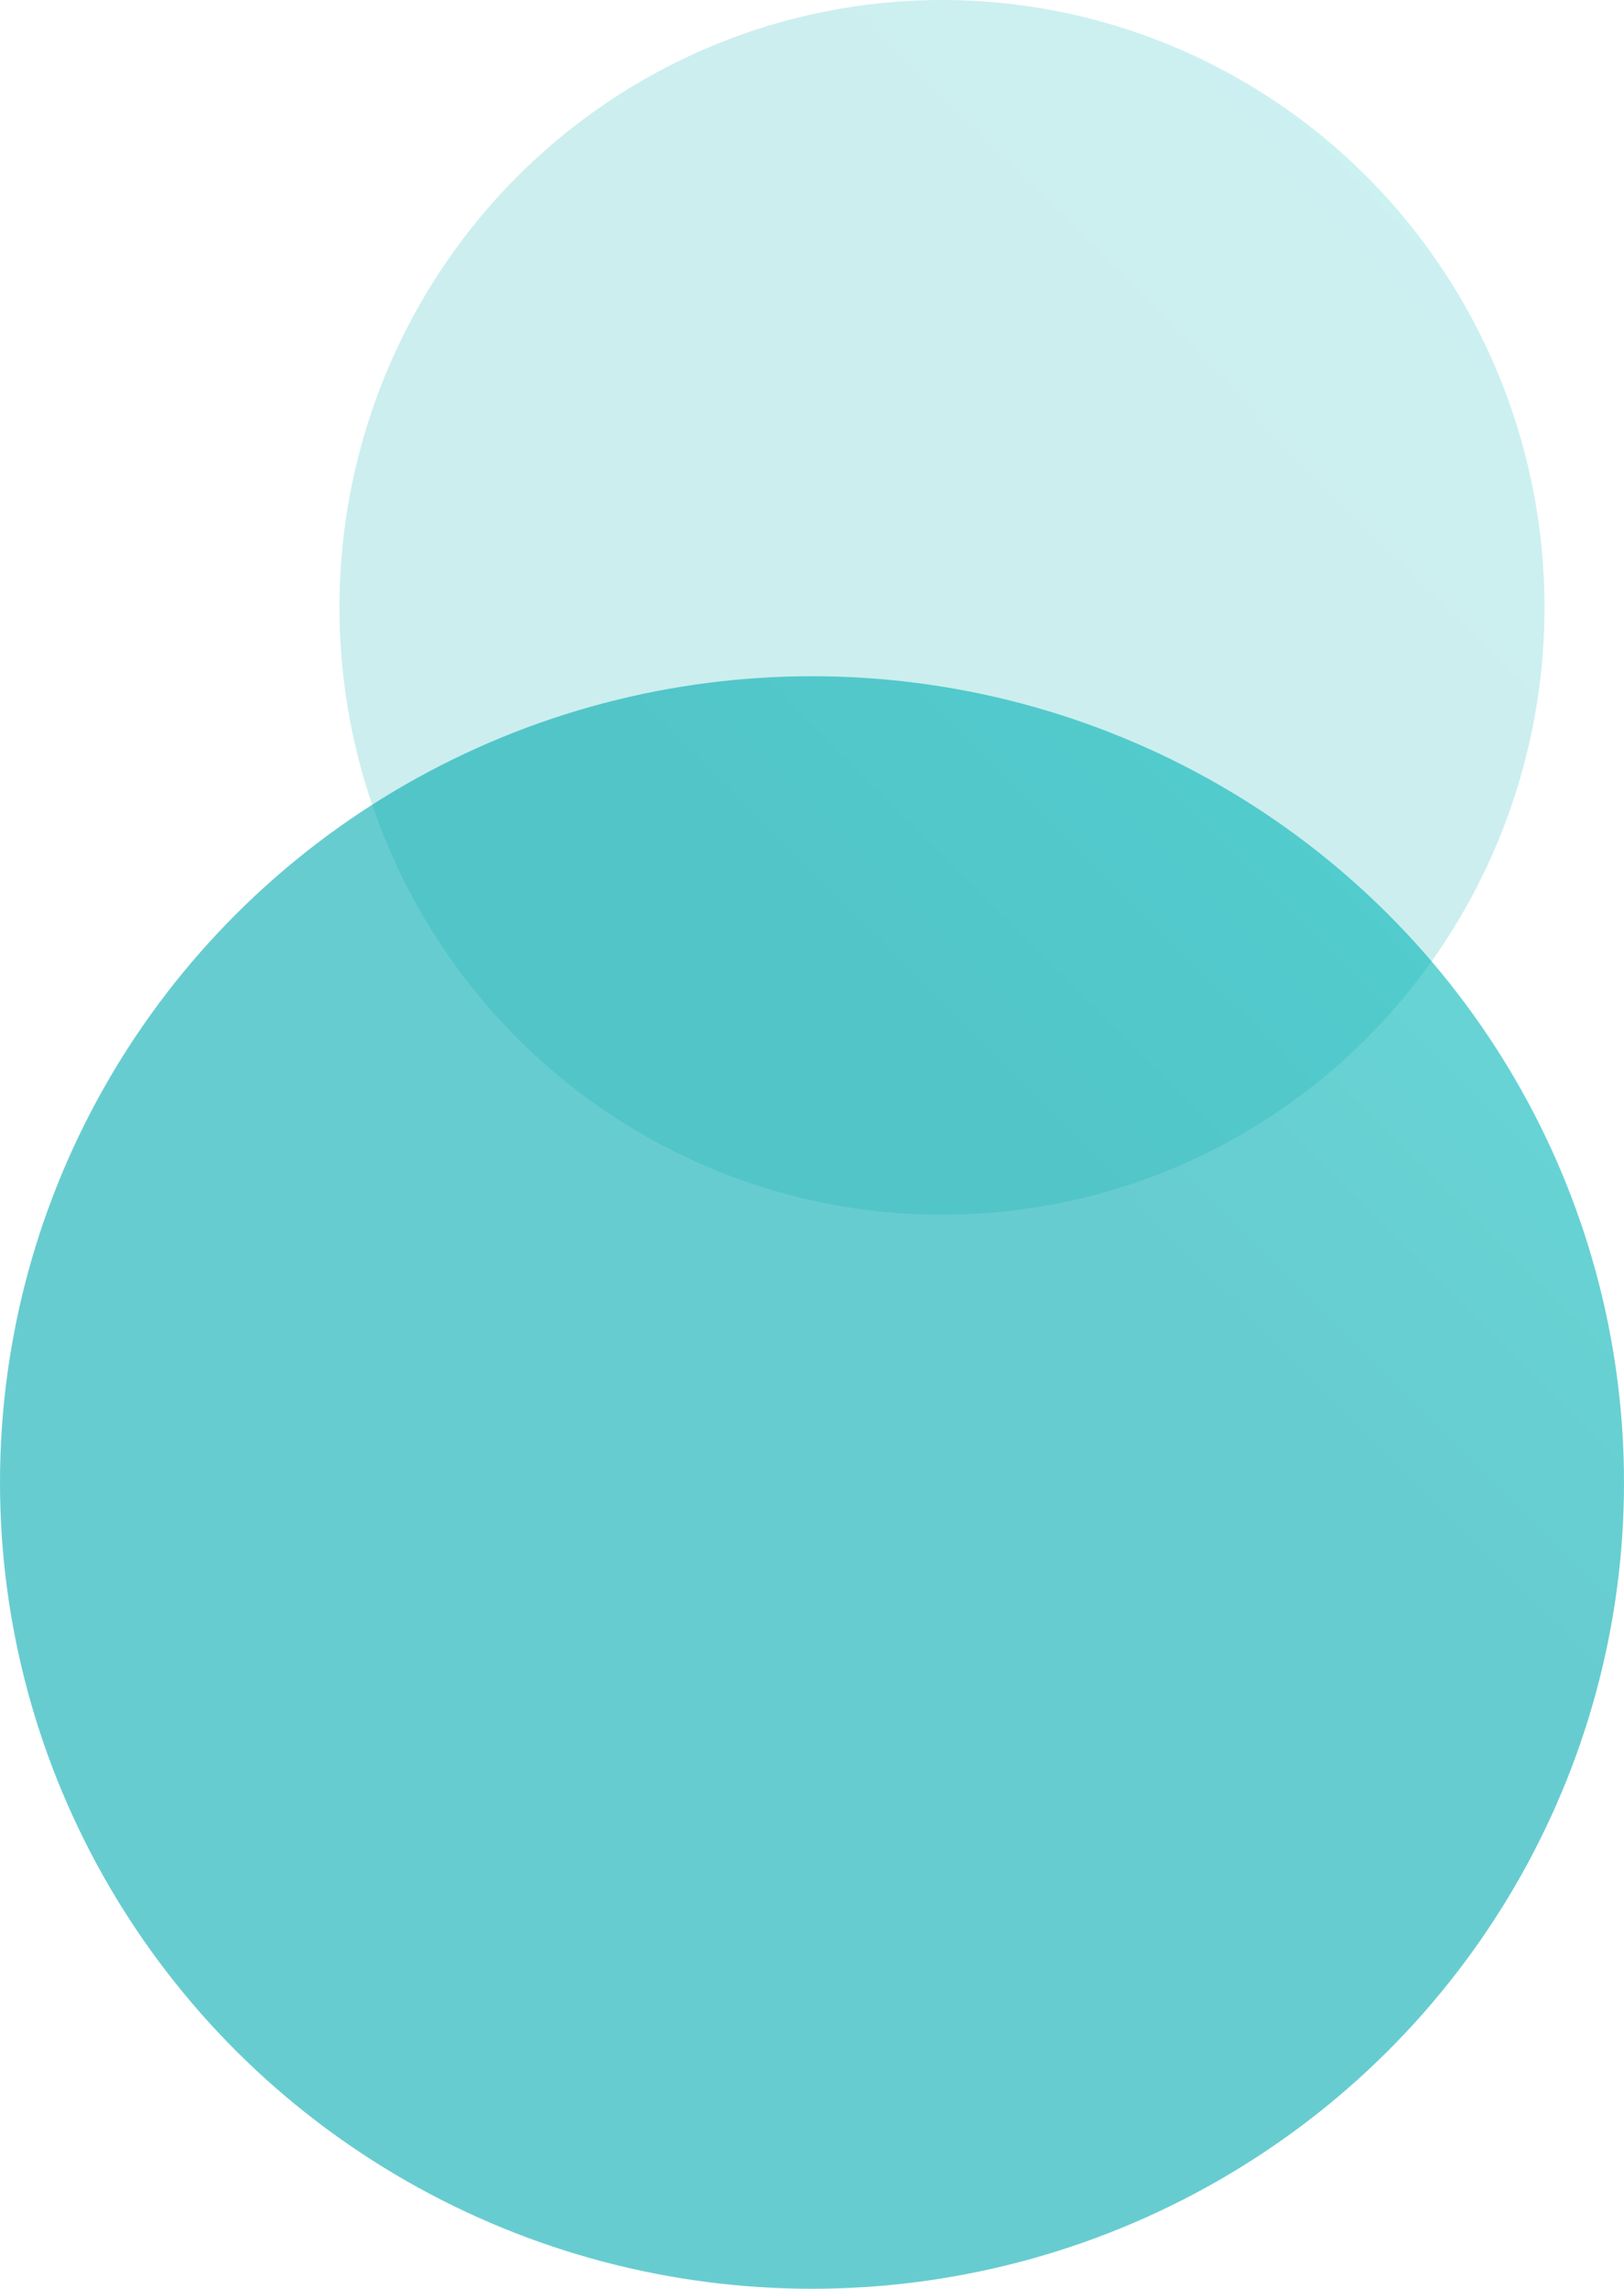
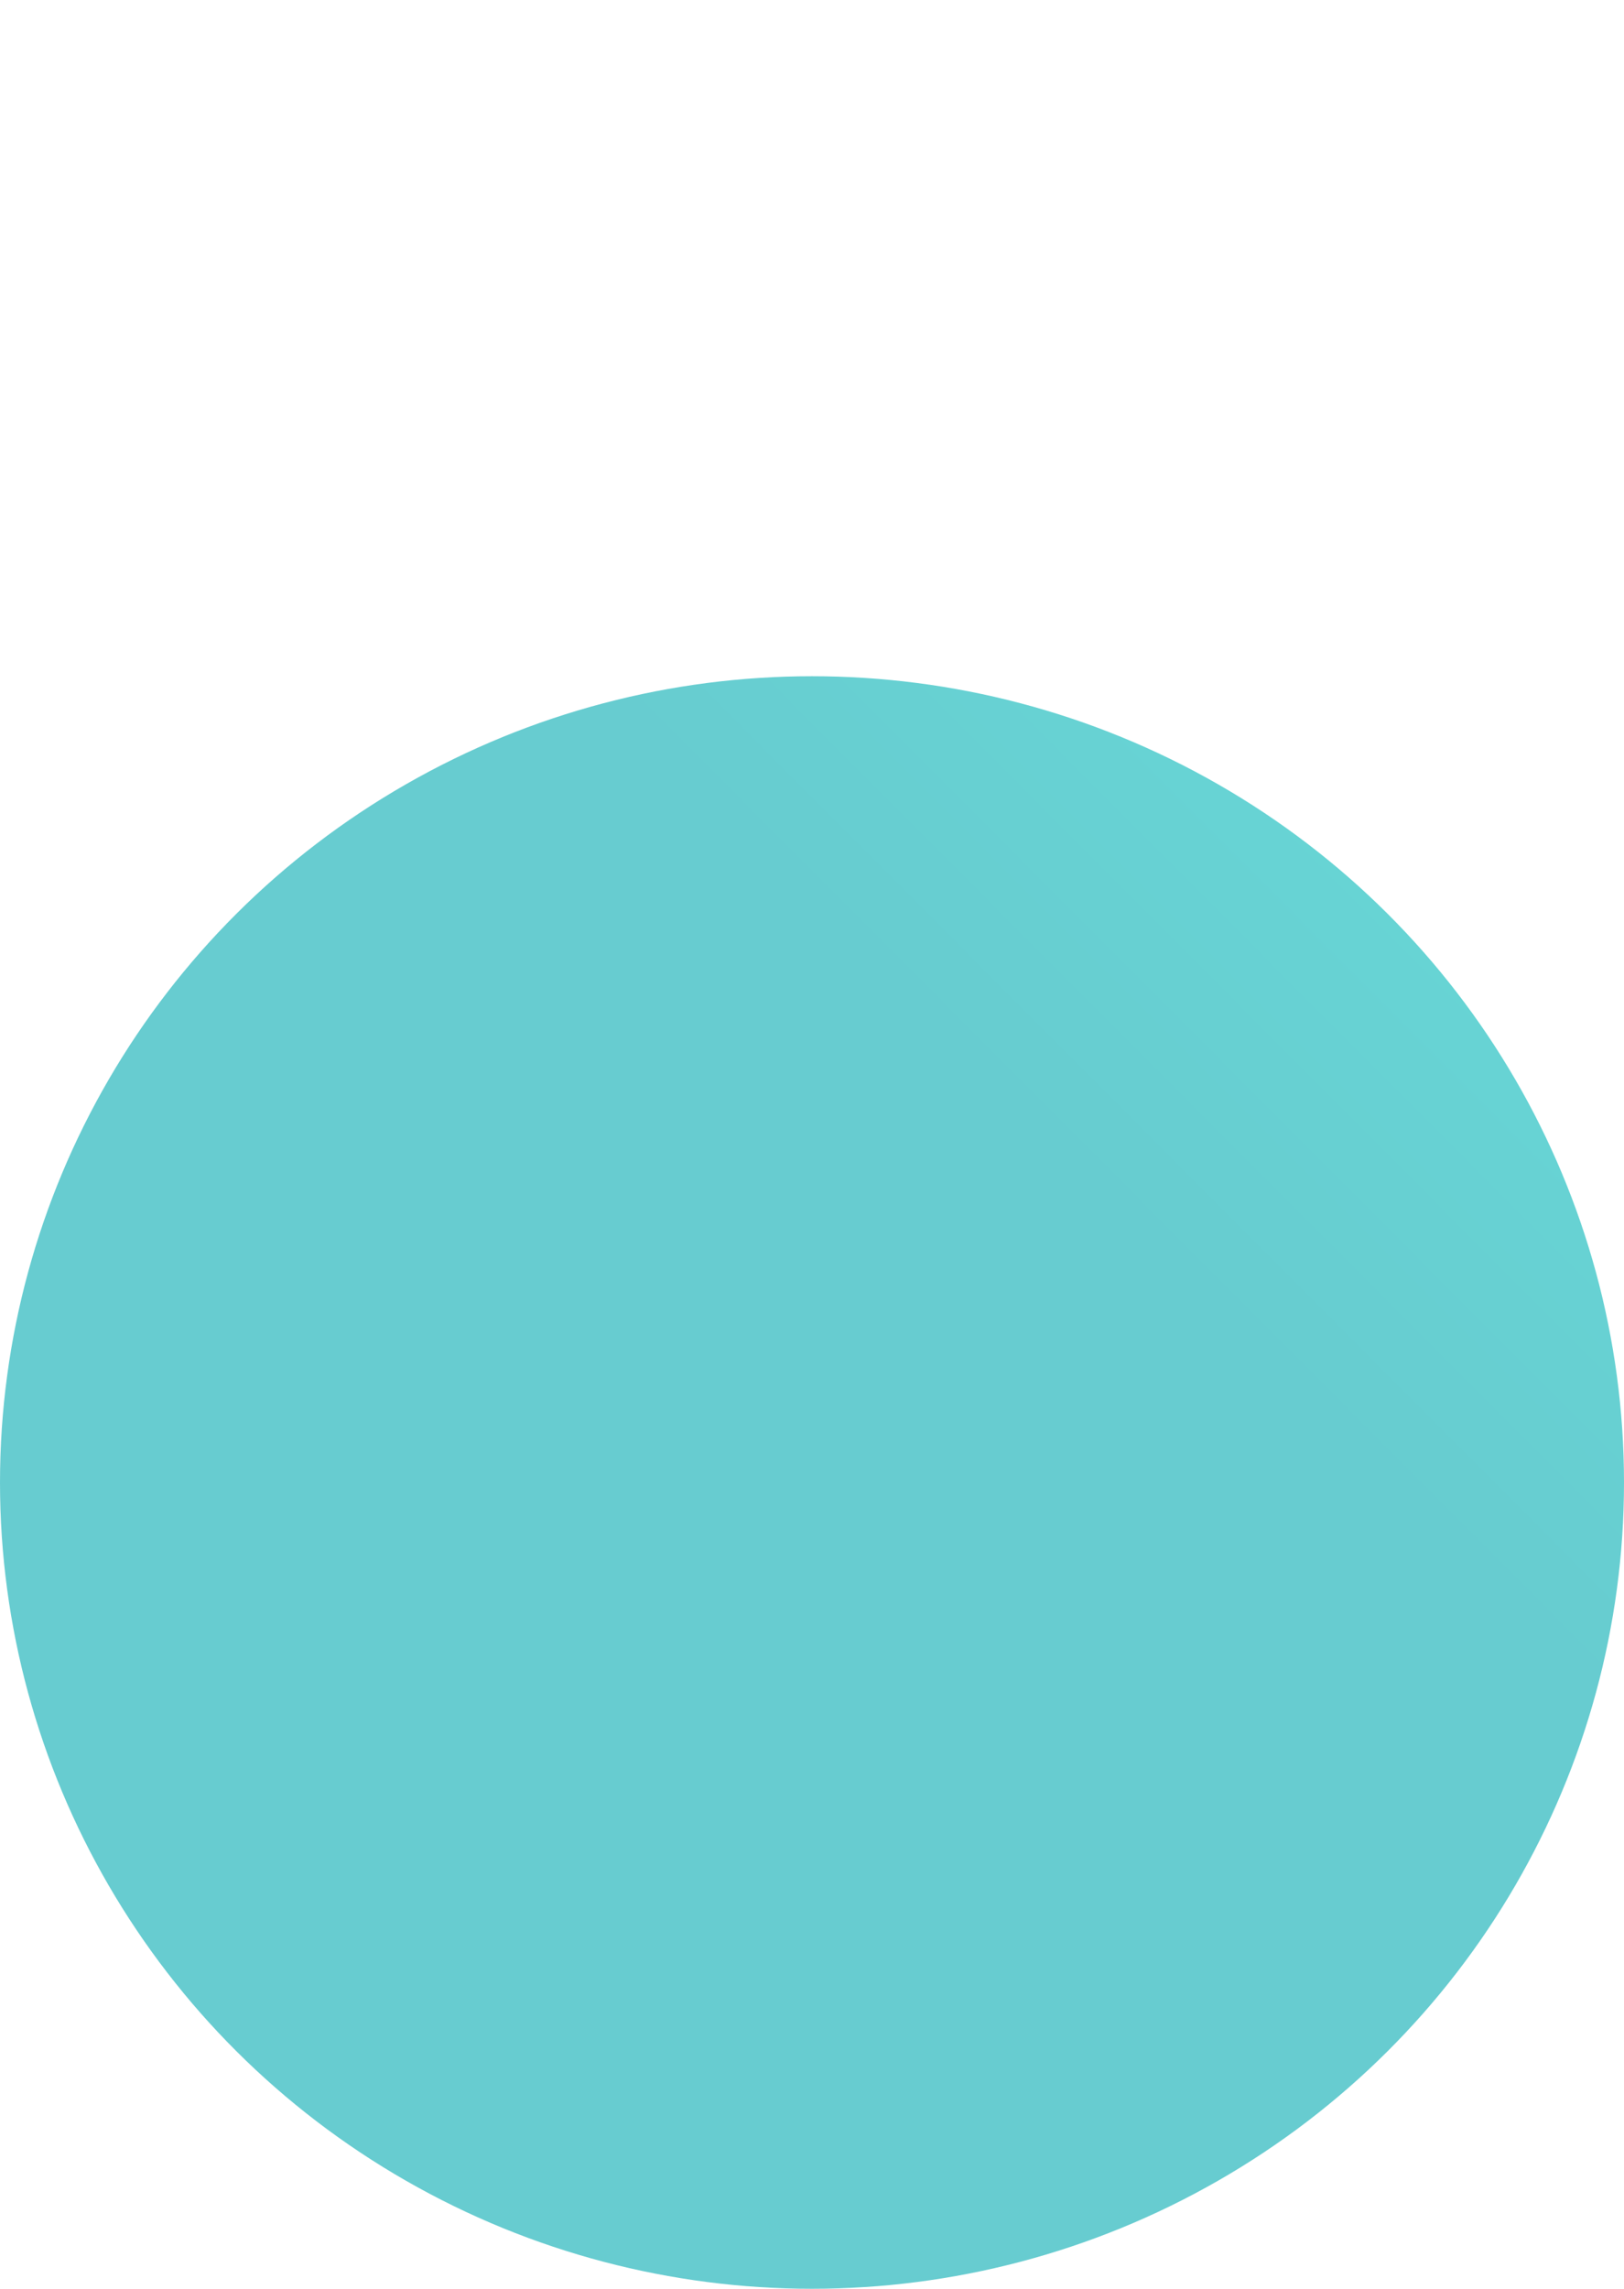
<svg xmlns="http://www.w3.org/2000/svg" width="531" height="748" viewBox="0 0 531 748" fill="none">
  <ellipse rx="265.5" ry="263.5" transform="matrix(1 0 0 -1 265.5 484.5)" fill="url(#paint0_linear)" fill-opacity="0.6" />
-   <ellipse rx="197" ry="198.5" transform="matrix(1 0 0 -1 308 198.5)" fill="url(#paint1_linear)" fill-opacity="0.2" />
  <defs>
    <linearGradient id="paint0_linear" x1="74.373" y1="113.4" x2="420.364" y2="458.277" gradientUnits="userSpaceOnUse">
      <stop stop-color="#02AAB0" />
      <stop offset="1" stop-color="#00DACD" />
    </linearGradient>
    <linearGradient id="paint1_linear" x1="55.185" y1="85.427" x2="315.784" y2="341.282" gradientUnits="userSpaceOnUse">
      <stop stop-color="#02AAB0" />
      <stop offset="1" stop-color="#00DACD" />
    </linearGradient>
  </defs>
</svg>